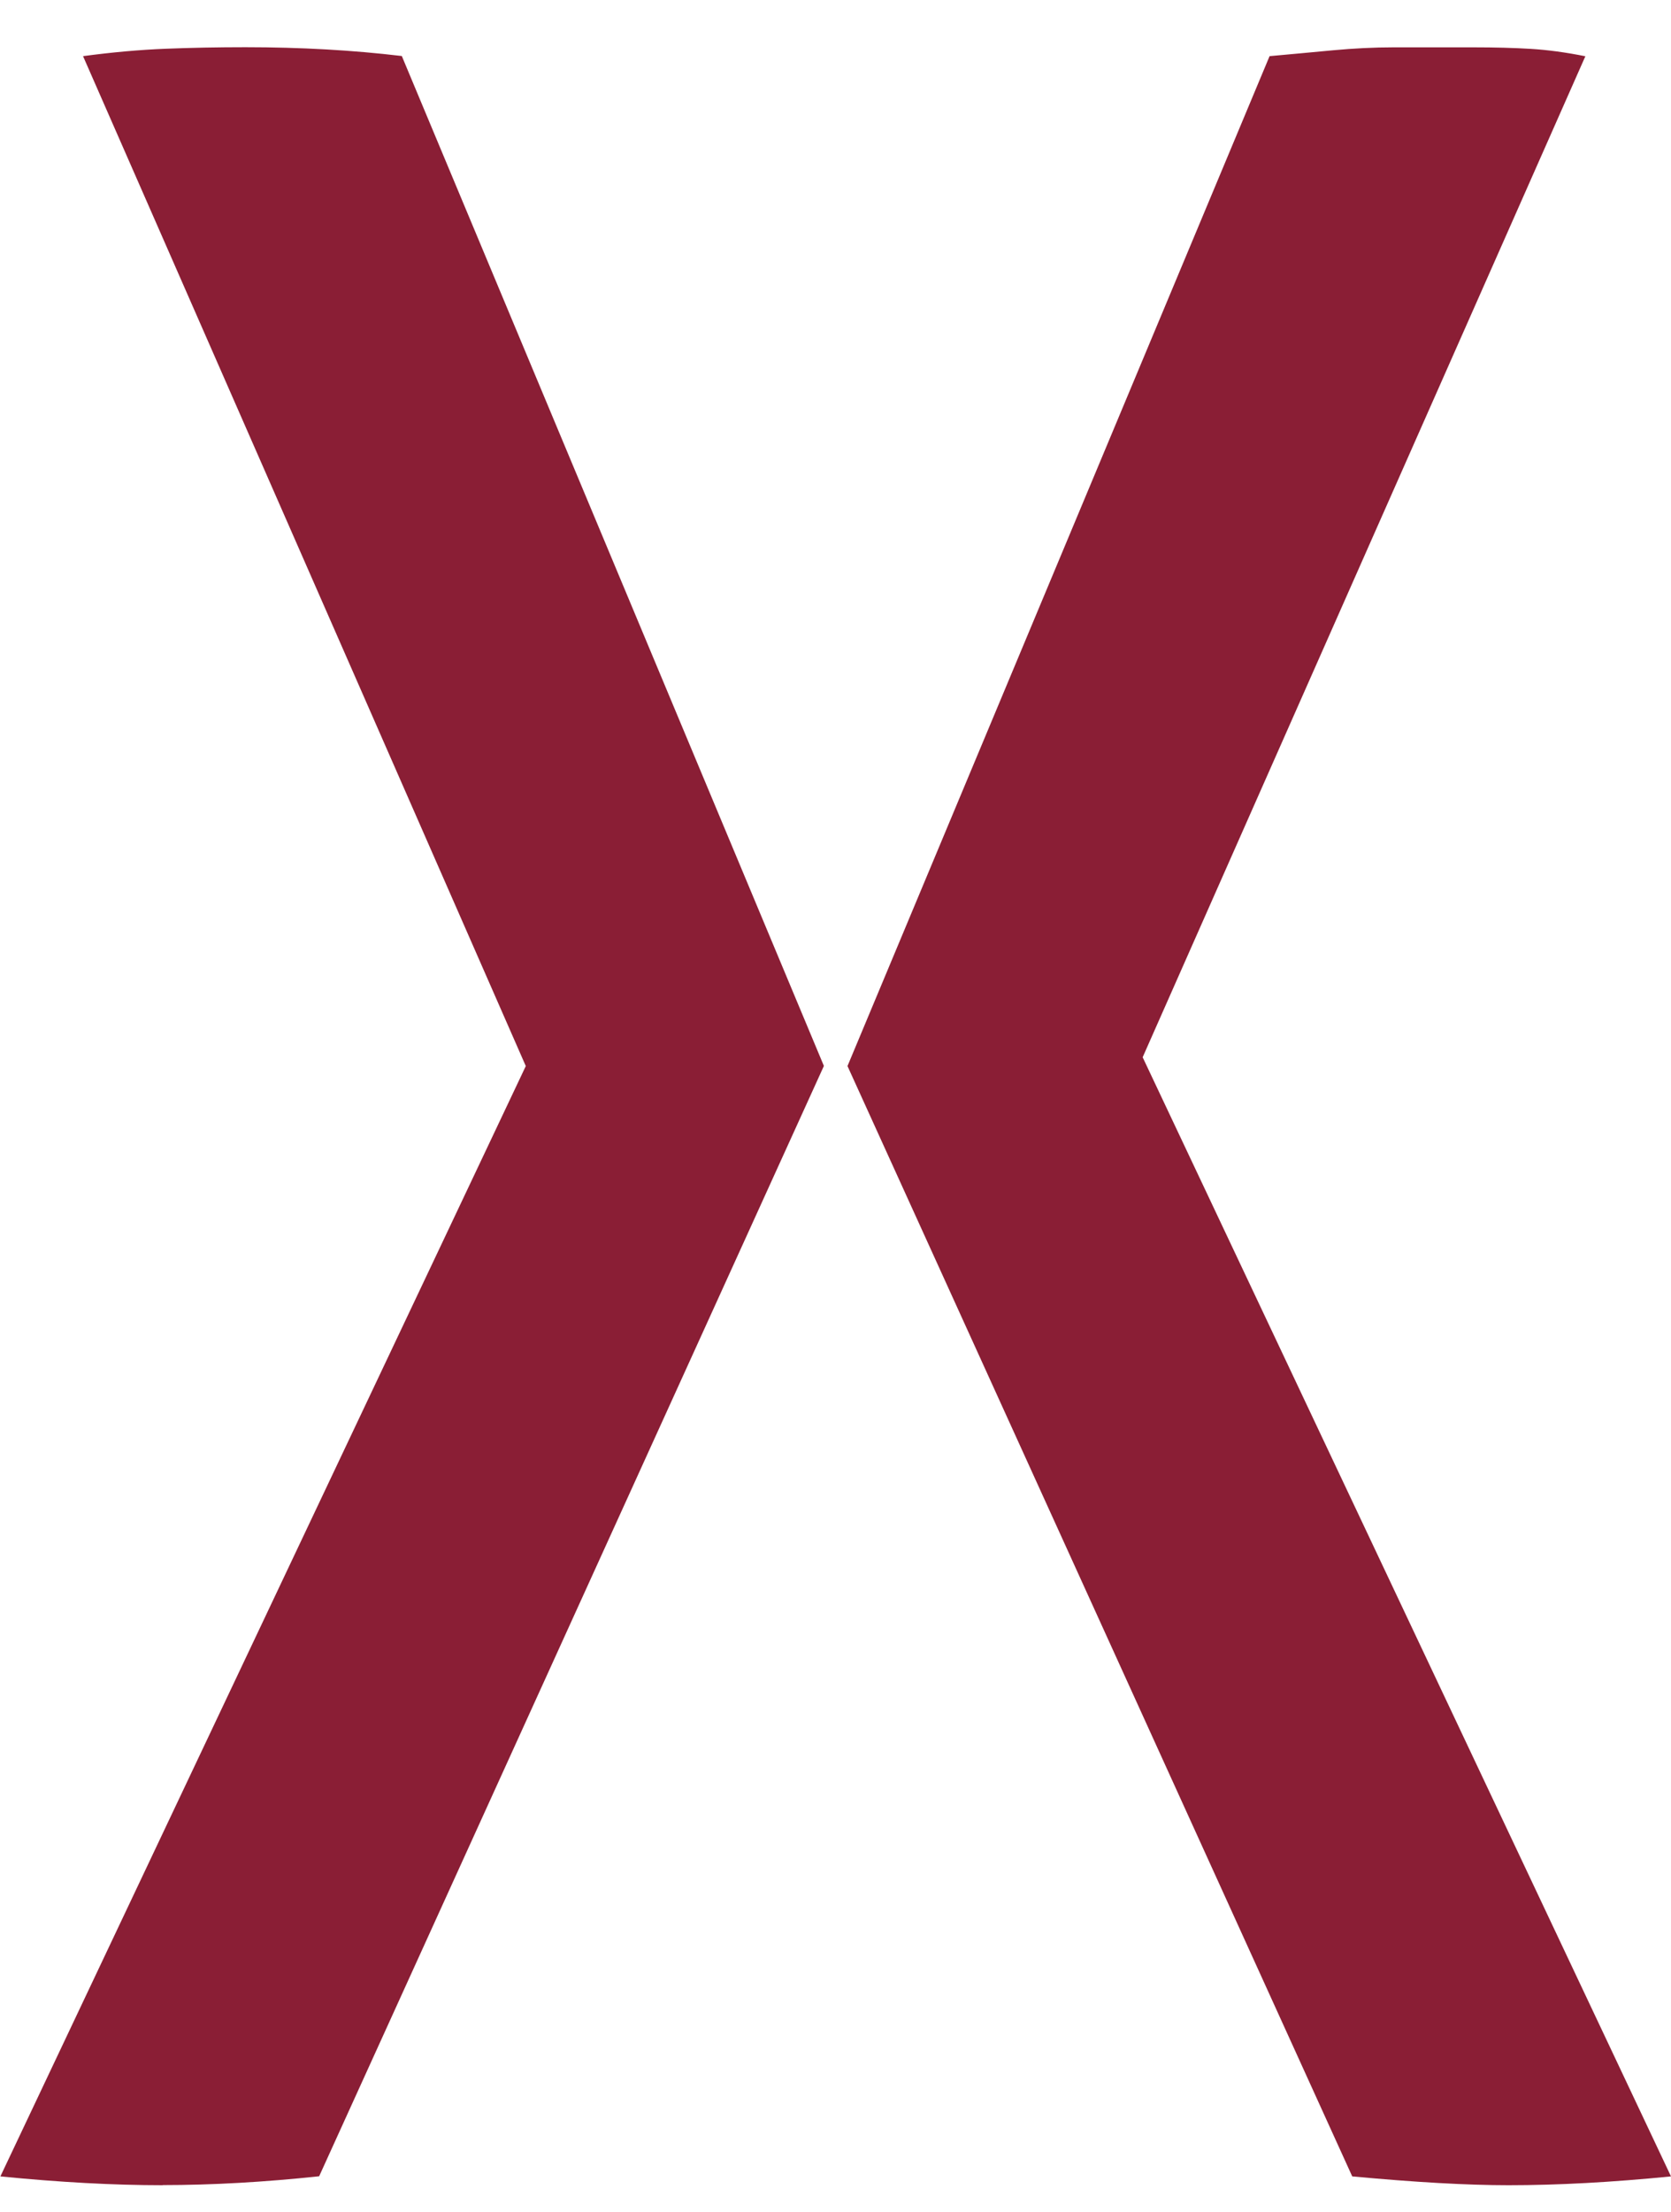
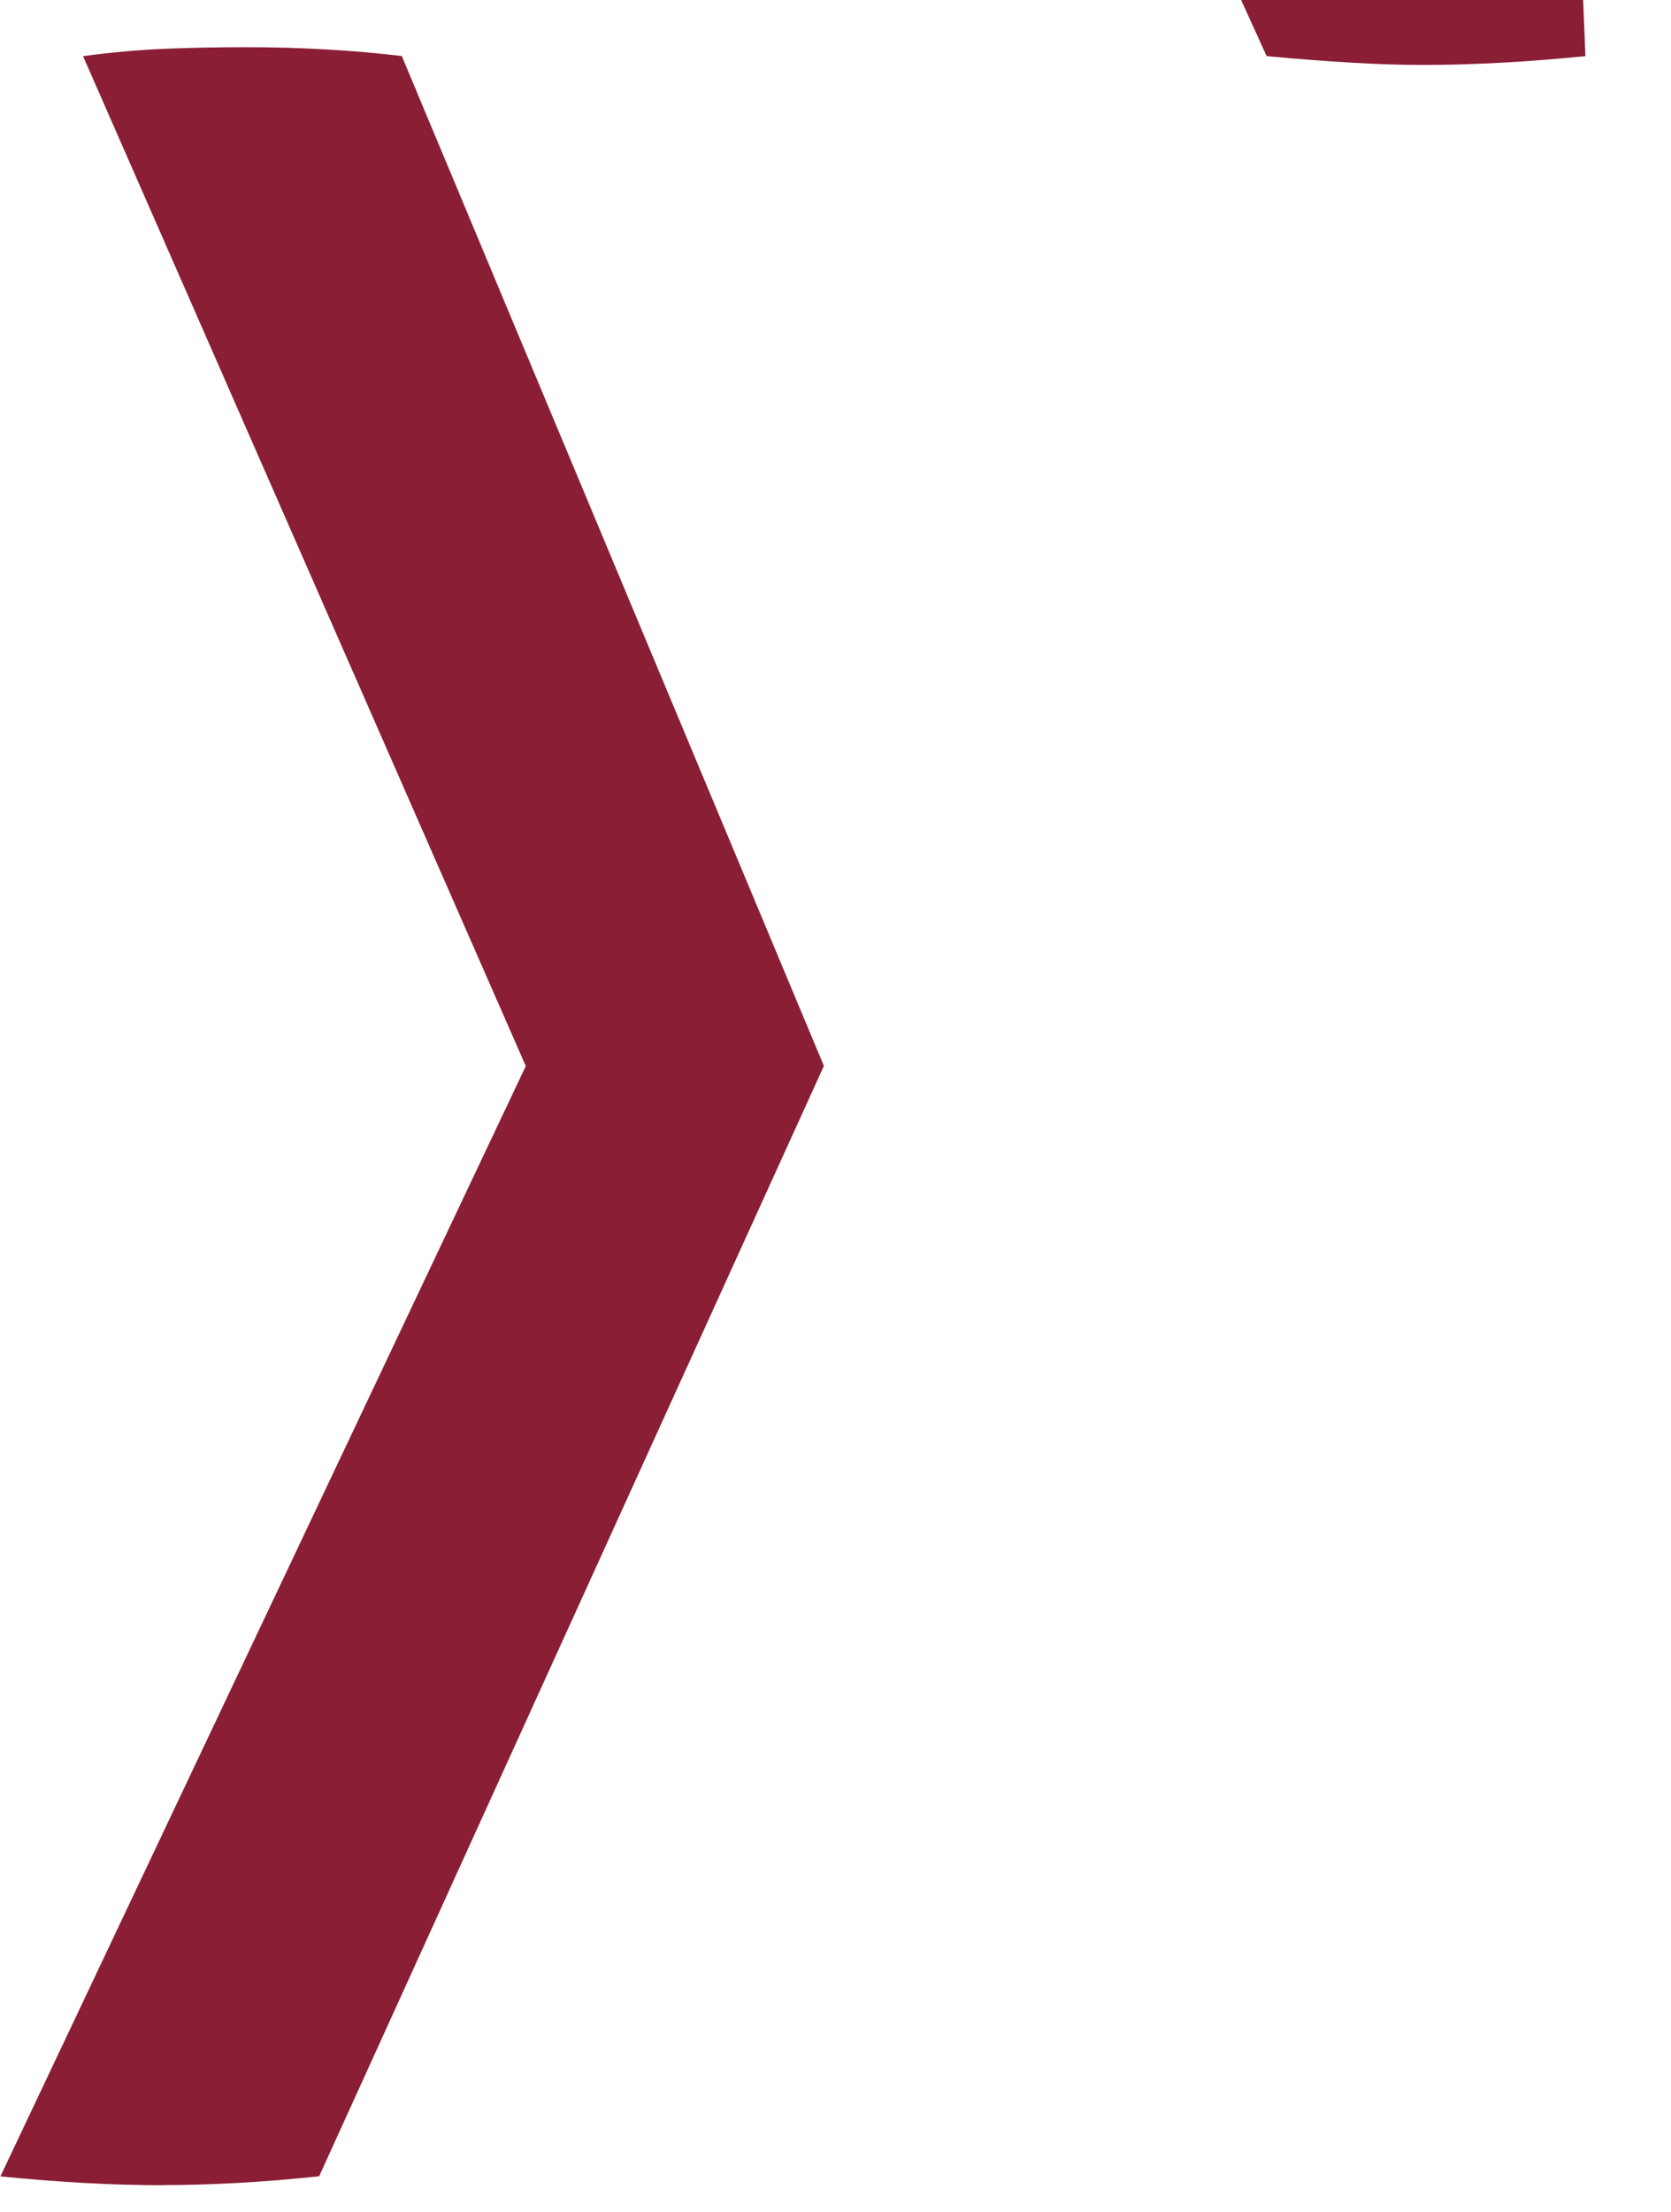
<svg xmlns="http://www.w3.org/2000/svg" id="Layer_2" data-name="Layer 2" viewBox="690 0 131 173.32">
  <defs>
    <style>.cls-1 {
        fill: #ede6df;
      }

      .cls-2 {
        fill: #8a1e35;
      }</style>
  </defs>
  <g id="Layer_1-2" data-name="Layer 1">
    <g>
-       <path class="cls-2" d="M702.76,171.24c-3.86,0-8.1-.23-12.73-.69l41.19-87.01-34.71-79.14c2.31-.31,4.47-.5,6.48-.58,2-.08,4.09-.12,6.25-.12,4.32,0,8.41.23,12.26.69l33.09,79.14-39.57,87.01c-4.32.46-8.41.69-12.26.69ZM814.29,4.4l-34.71,78.45,41.42,87.7c-4.63.46-8.87.69-12.73.69-3.24,0-7.33-.23-12.26-.69l-39.57-87.01,33.09-79.14c1.7-.15,3.36-.31,4.98-.46,1.62-.15,3.2-.23,4.74-.23h6.25c1.7,0,3.2.04,4.51.12,1.31.08,2.74.27,4.28.58Z" />
+       <path class="cls-2" d="M702.76,171.24c-3.86,0-8.1-.23-12.73-.69l41.19-87.01-34.71-79.14c2.31-.31,4.47-.5,6.48-.58,2-.08,4.09-.12,6.25-.12,4.32,0,8.41.23,12.26.69l33.09,79.14-39.57,87.01c-4.32.46-8.41.69-12.26.69ZM814.29,4.4c-4.63.46-8.87.69-12.73.69-3.24,0-7.33-.23-12.26-.69l-39.57-87.01,33.09-79.14c1.7-.15,3.36-.31,4.98-.46,1.62-.15,3.2-.23,4.74-.23h6.25c1.7,0,3.2.04,4.51.12,1.31.08,2.74.27,4.28.58Z" />
    </g>
  </g>
</svg>